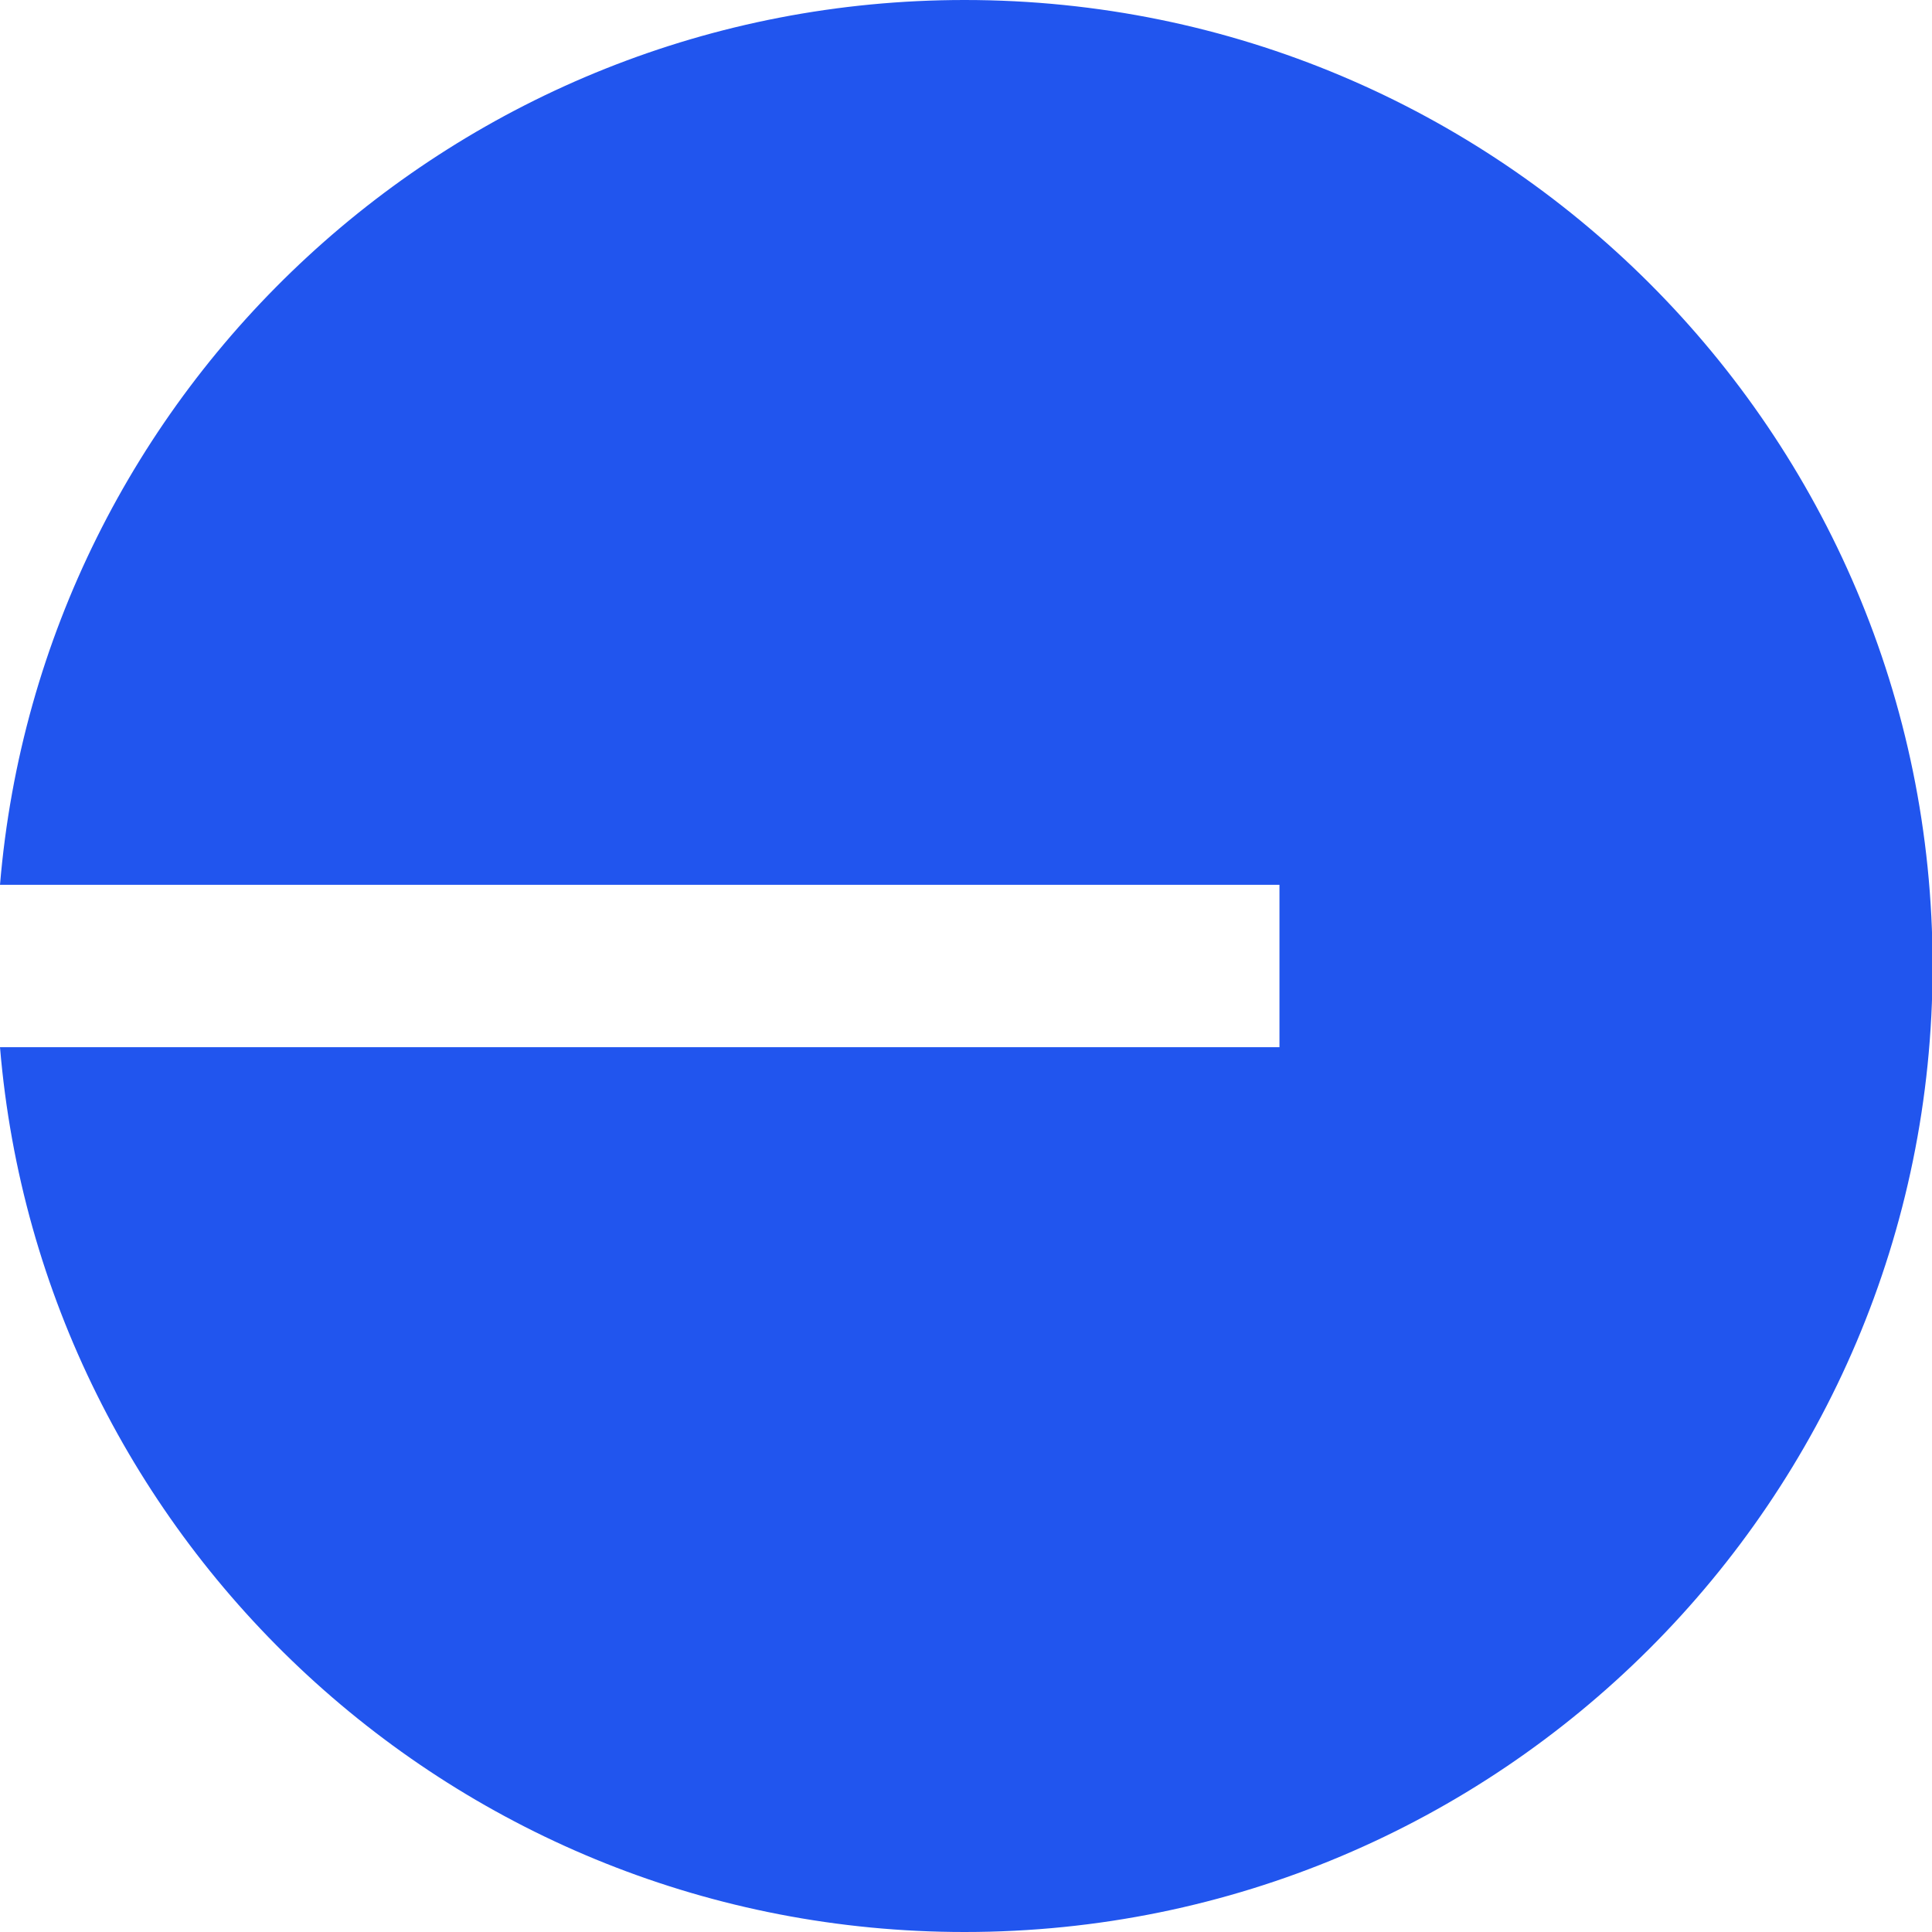
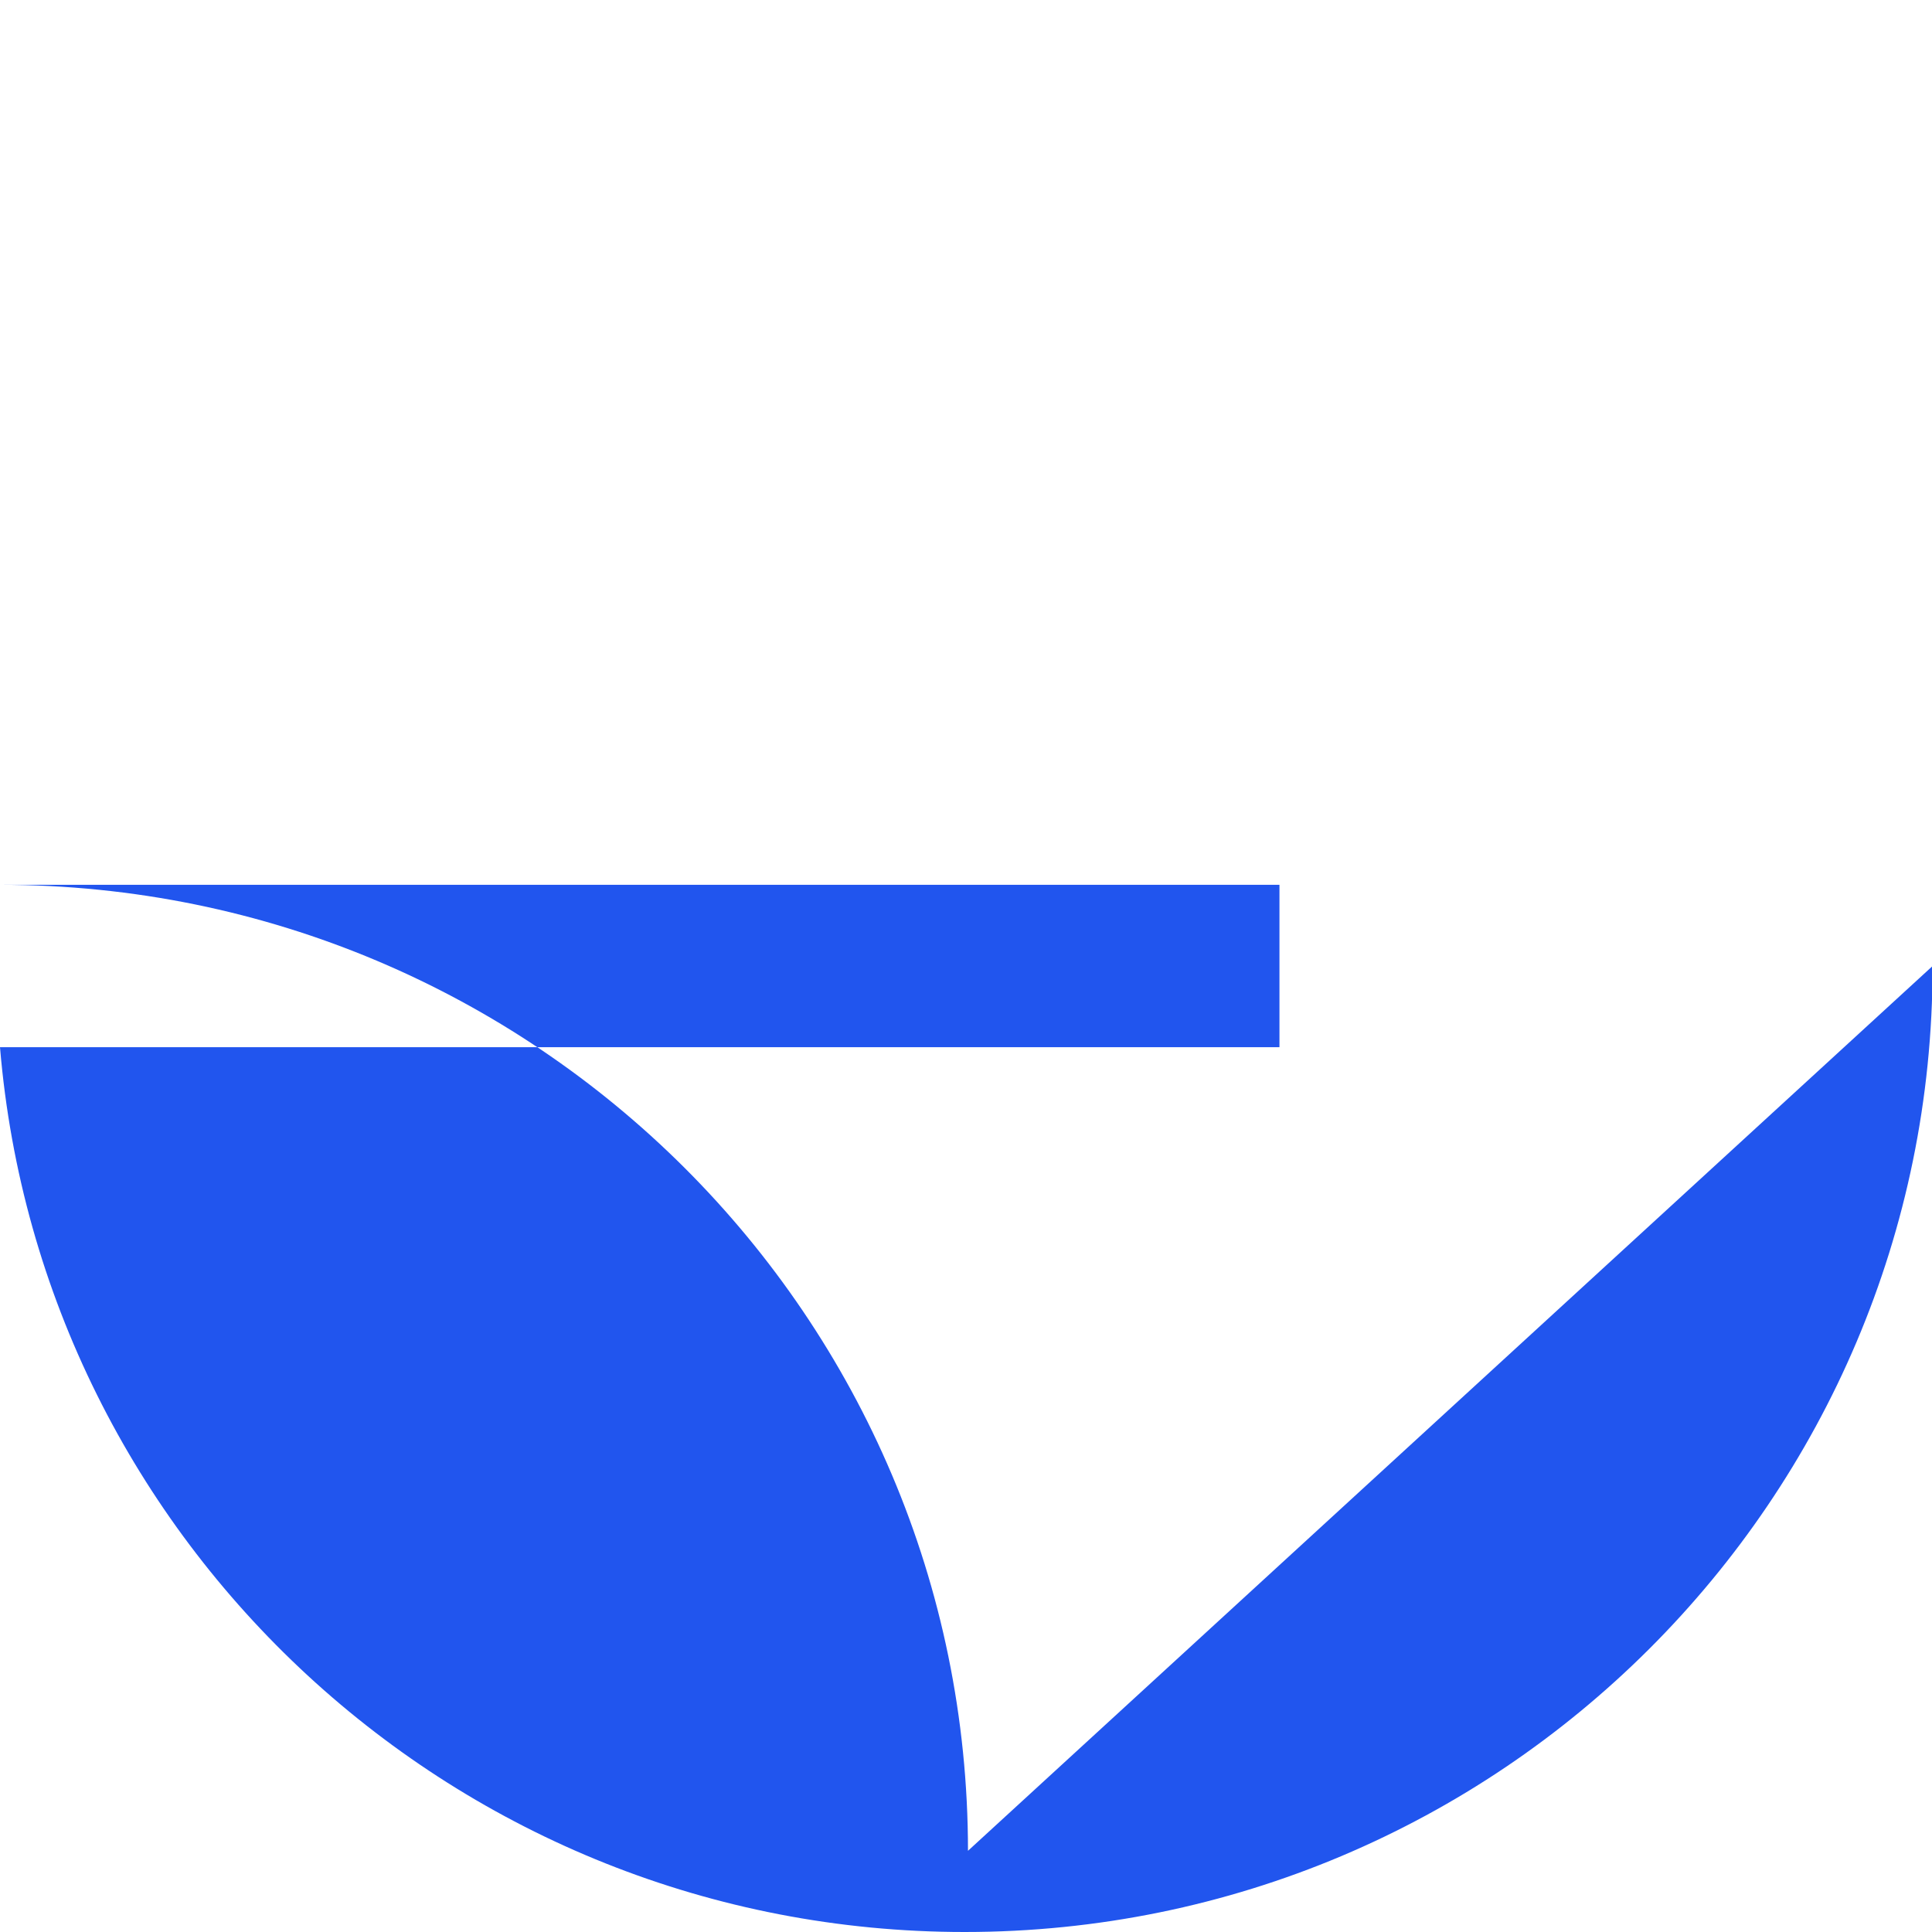
<svg xmlns="http://www.w3.org/2000/svg" width="24" height="24" viewBox="0 0 110 110" fill="none">
-   <path fill-rule="evenodd" d="M110.034 55c0 30.376-24.675 55-55.113 55C26.043 110 2.353 87.835 0 59.623h72.847v-9.246H0C2.353 22.165 26.043 0 54.921 0c30.438 0 55.113 24.624 55.113 55Z" clip-rule="evenodd" fill="#2155EE" />
+   <path fill-rule="evenodd" d="M110.034 55c0 30.376-24.675 55-55.113 55C26.043 110 2.353 87.835 0 59.623h72.847v-9.246H0c30.438 0 55.113 24.624 55.113 55Z" clip-rule="evenodd" fill="#2155EE" />
</svg>